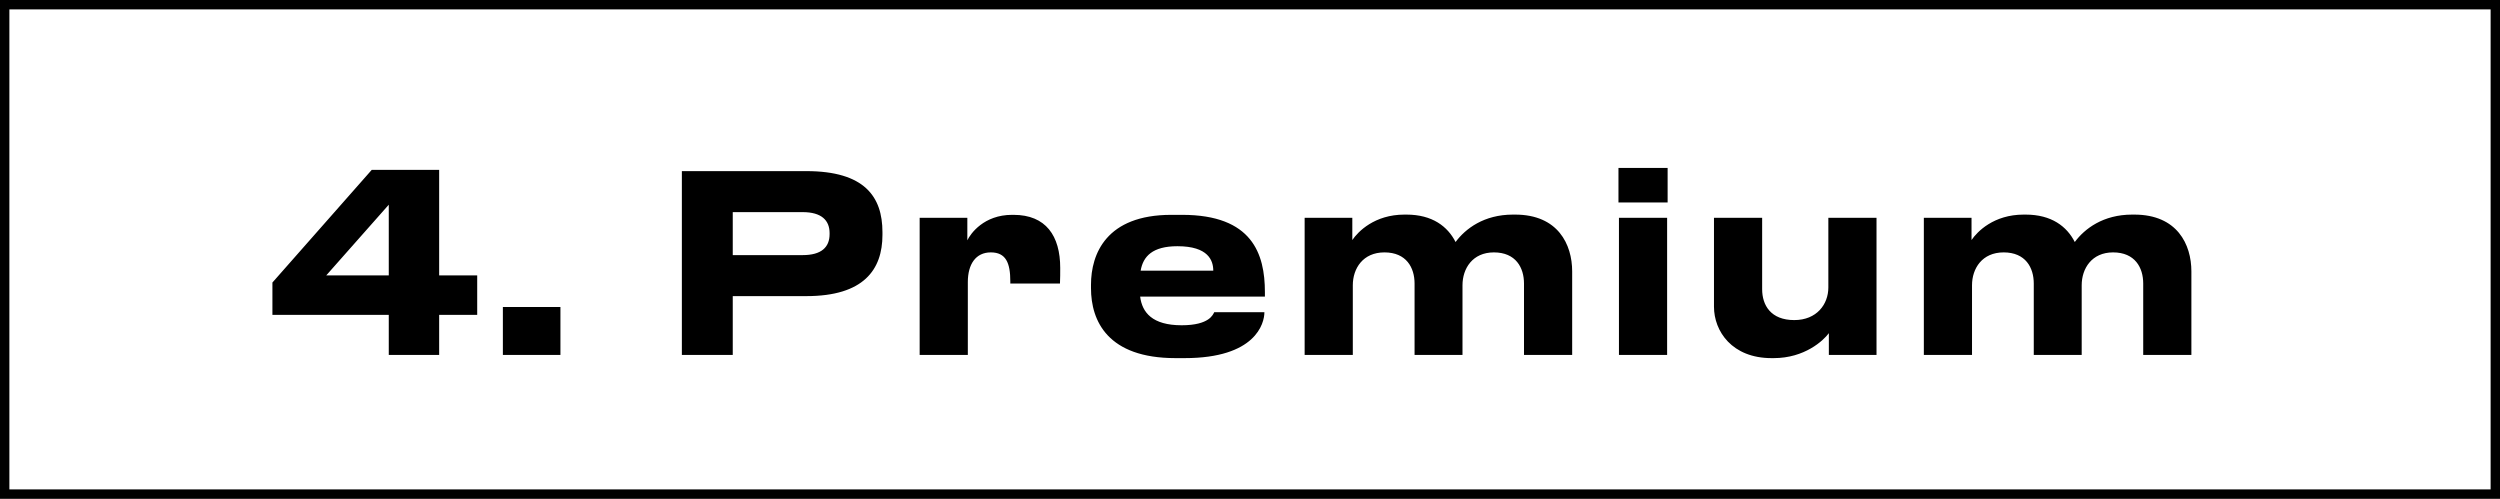
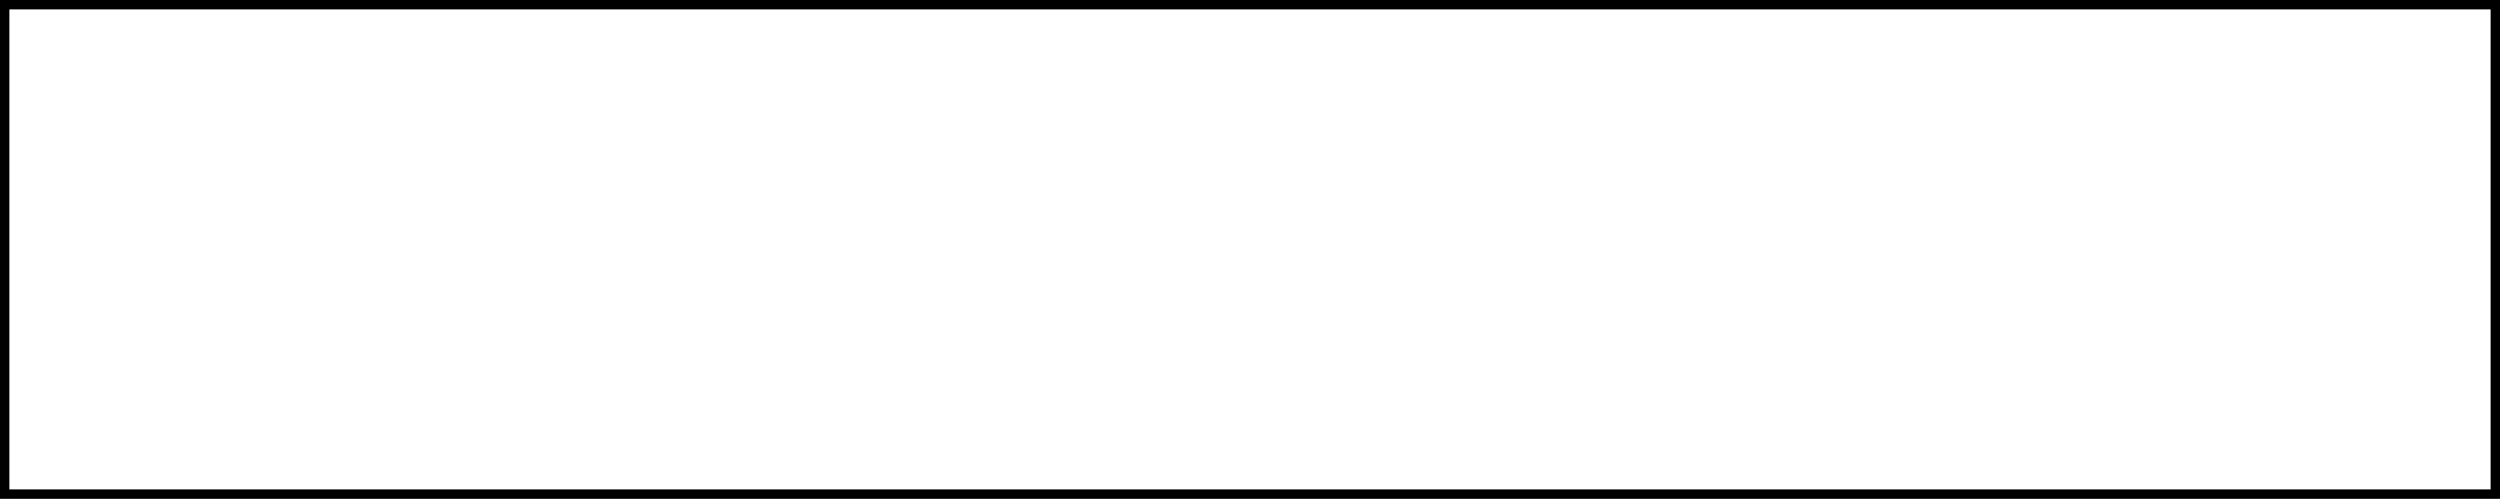
<svg xmlns="http://www.w3.org/2000/svg" width="1599" height="319" viewBox="0 0 1599 319" fill="none">
  <rect x="0" y="0" width="1599" height="319" fill="#808080" stroke="none" />
  <path d="M3.001 159.595L3 3L1596 3L1596 316L3 316L3.001 159.595Z" fill="white" stroke="black" stroke-width="6" />
-   <path d="M174.238 201.404V180.706L237.754 108.658H280.888V176.124H305.22V201.404H280.888V227H248.656V201.404H174.238ZM248.656 176.124V130.936L208.682 176.124H248.656ZM358.454 196.348V227H321.64V196.348H358.454ZM515.753 189.396H468.669V227H436.121V109.448H515.753C552.883 109.448 564.417 125.722 564.417 148.474V150.212C564.417 172.49 552.409 189.396 515.753 189.396ZM468.669 135.676V163.168H513.383C525.391 163.168 530.605 158.112 530.605 149.738V149.106C530.605 140.89 525.391 135.676 513.383 135.676H468.669ZM619.023 227H588.213V139.31H618.707V153.688C620.761 149.422 629.293 137.414 647.305 137.414H648.253C668.951 137.414 678.115 150.844 678.115 171.384C678.115 175.176 678.115 177.546 677.957 181.338H646.199V180.074C646.199 168.066 643.355 161.43 633.717 161.43C624.079 161.43 619.023 169.014 619.023 180.39V227ZM753.099 157.48C737.141 157.48 731.137 163.958 729.557 173.122H776.009C776.009 166.644 772.849 157.48 753.099 157.48ZM776.641 199.666H808.715C808.715 206.934 803.027 229.054 757.681 229.054H751.835C708.543 229.054 697.799 205.354 697.799 184.34V182.128C697.799 162.378 707.595 137.414 749.149 137.414H756.101C800.973 137.414 809.031 162.378 809.031 186.868V189.712H729.241C730.505 199.824 736.983 208.04 755.785 208.04C773.639 208.04 775.851 201.088 776.641 199.666ZM865.257 227H834.447V139.31H864.941V153.53C868.575 148.158 879.161 137.256 898.279 137.256H899.543C916.133 137.256 925.929 144.84 930.985 154.794C937.305 146.262 949.155 137.256 967.641 137.256H969.063C996.555 137.256 1005.56 156.374 1005.56 173.596V227H974.751V181.338C974.751 171.226 969.537 161.43 955.475 161.43C941.887 161.43 935.409 171.7 935.409 182.444V227H904.757V181.338C904.757 171.226 899.543 161.43 885.481 161.43C871.735 161.43 865.257 171.7 865.257 182.444V227ZM1066.61 107.394V129.514H1035.17V107.394H1066.61ZM1066.29 139.31V227H1035.48V139.31H1066.29ZM1200.22 139.31V227H1169.73V213.096C1166.25 217.836 1154.24 229.054 1134.49 229.054H1133.07C1107.79 229.054 1096.26 211.832 1096.26 196.19V139.31H1127.07V184.972C1127.07 195.242 1132.6 204.722 1147.61 204.722C1161.99 204.722 1169.41 194.61 1169.41 183.866V139.31H1200.22ZM1261.3 227H1230.49V139.31H1260.99V153.53C1264.62 148.158 1275.21 137.256 1294.32 137.256H1295.59C1312.18 137.256 1321.97 144.84 1327.03 154.794C1333.35 146.262 1345.2 137.256 1363.69 137.256H1365.11C1392.6 137.256 1401.61 156.374 1401.61 173.596V227H1370.8V181.338C1370.8 171.226 1365.58 161.43 1351.52 161.43C1337.93 161.43 1331.45 171.7 1331.45 182.444V227H1300.8V181.338C1300.8 171.226 1295.59 161.43 1281.53 161.43C1267.78 161.43 1261.3 171.7 1261.3 182.444V227Z" fill="black" />
</svg>